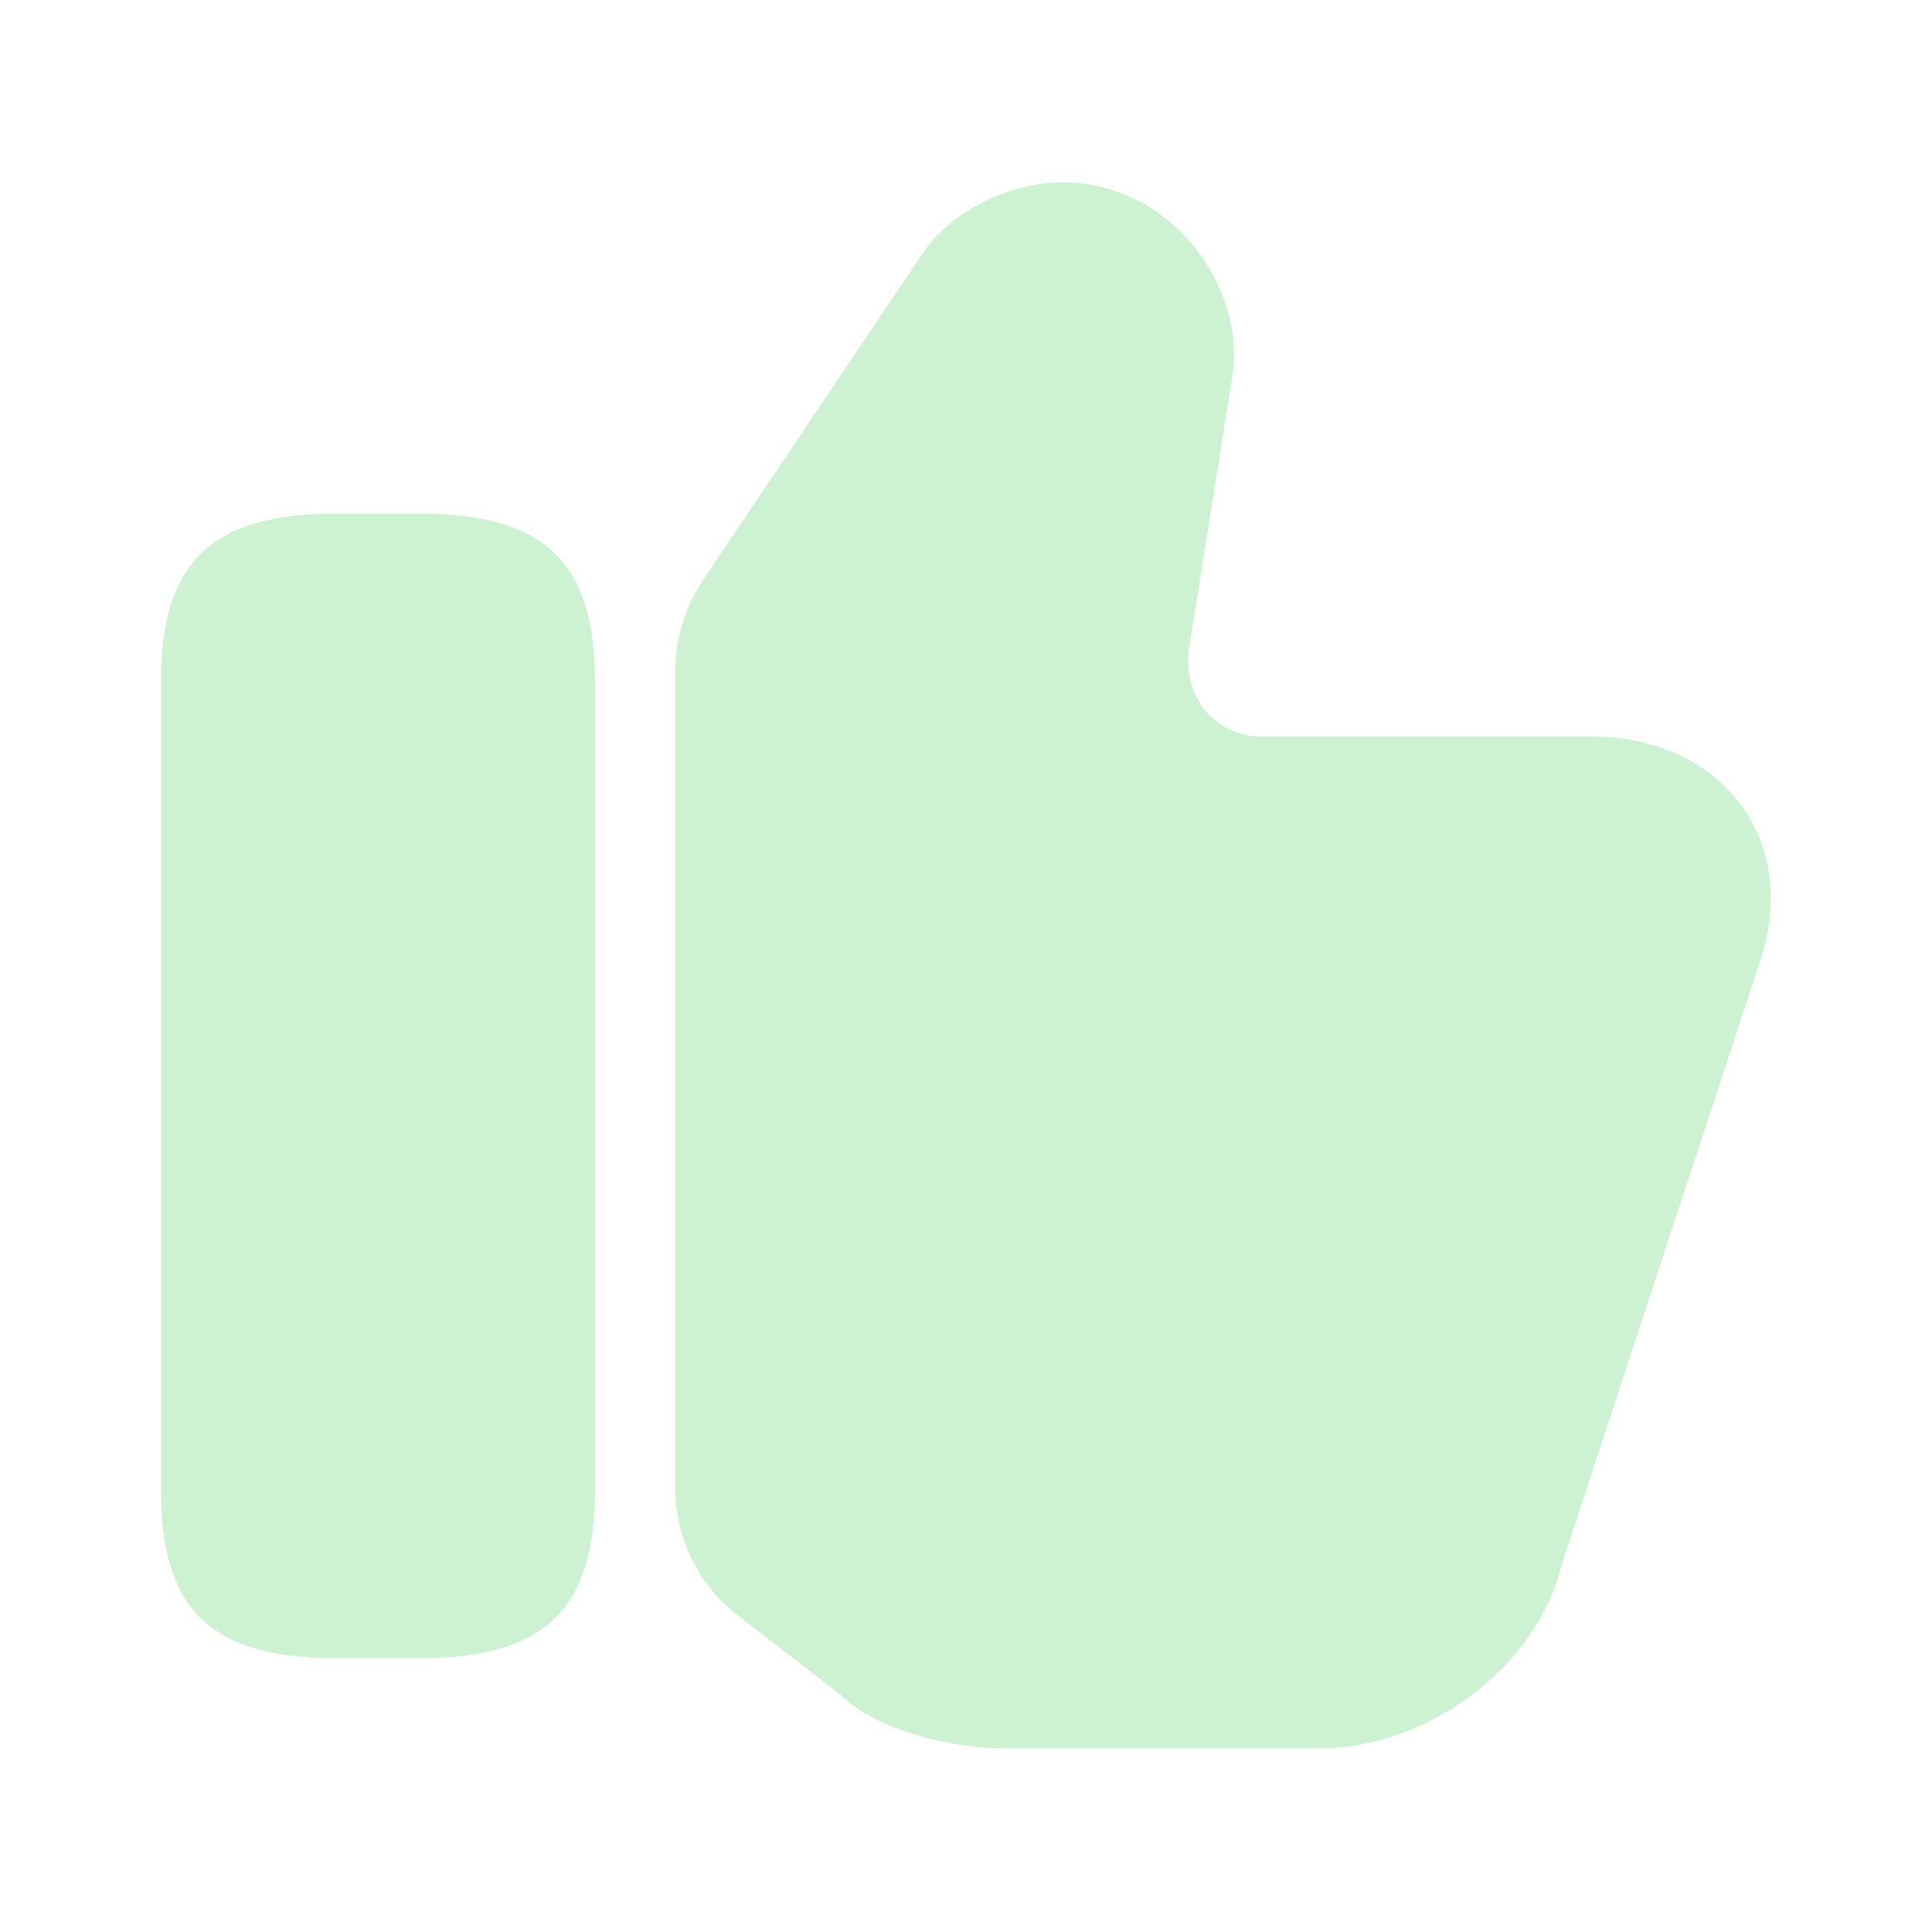
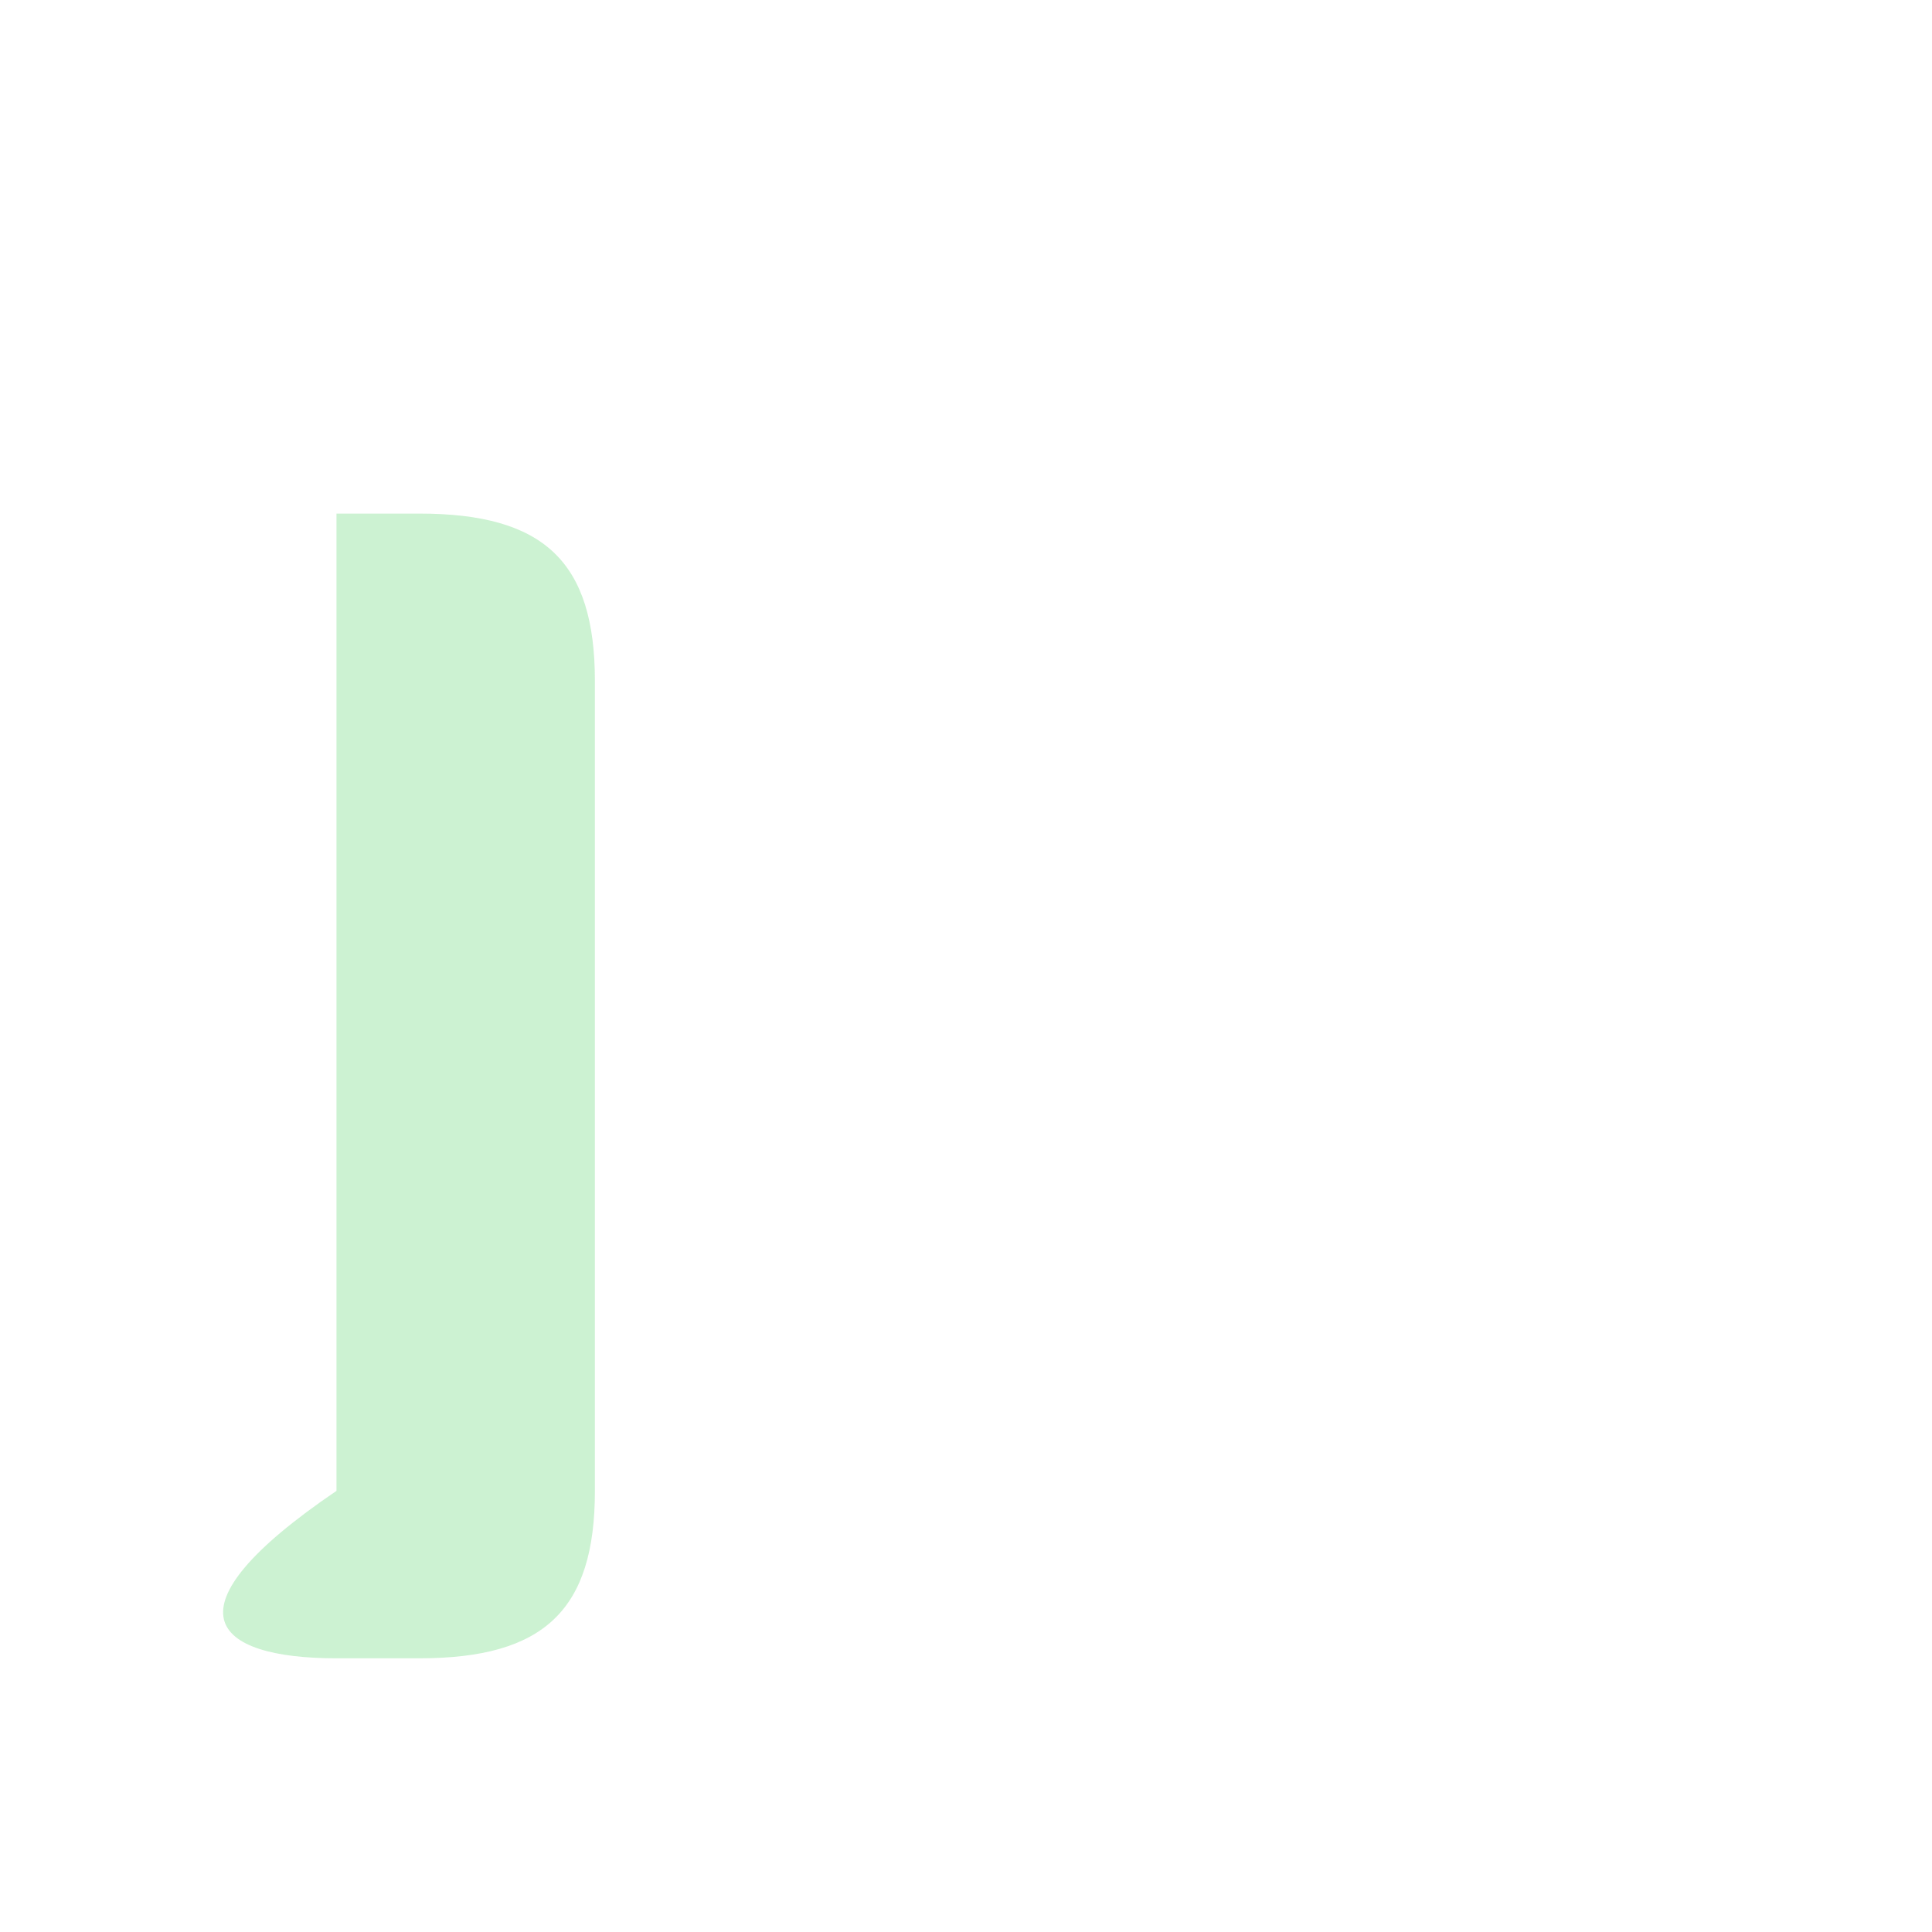
<svg xmlns="http://www.w3.org/2000/svg" width="48" height="48" viewBox="0 0 48 48" fill="none">
  <g opacity="0.2">
-     <path d="M16.78 36.98V16.66C16.78 15.86 17.02 15.08 17.46 14.42L22.92 6.3C23.78 5 25.92 4.08 27.74 4.76C29.7 5.42 31 7.62 30.58 9.58L29.54 16.12C29.46 16.72 29.62 17.26 29.96 17.68C30.3 18.06 30.8 18.3 31.34 18.3H39.56C41.14 18.3 42.5 18.94 43.3 20.06C44.06 21.14 44.2 22.54 43.7 23.96L38.78 38.94C38.16 41.42 35.46 43.44 32.78 43.44H24.98C23.64 43.44 21.76 42.98 20.9 42.12L18.34 40.14C17.36 39.4 16.78 38.22 16.78 36.98Z" fill="#00BC1E" />
-     <path d="M10.42 12.76H8.36C5.26 12.76 4 13.96 4 16.92V37.04C4 40 5.26 41.2 8.36 41.2H10.42C13.52 41.2 14.78 40 14.78 37.04V16.92C14.78 13.96 13.52 12.76 10.42 12.76Z" fill="#00BC1E" />
+     <path d="M10.42 12.76H8.36V37.04C4 40 5.26 41.2 8.36 41.2H10.42C13.52 41.2 14.78 40 14.78 37.04V16.92C14.78 13.96 13.52 12.76 10.42 12.76Z" fill="#00BC1E" />
  </g>
</svg>